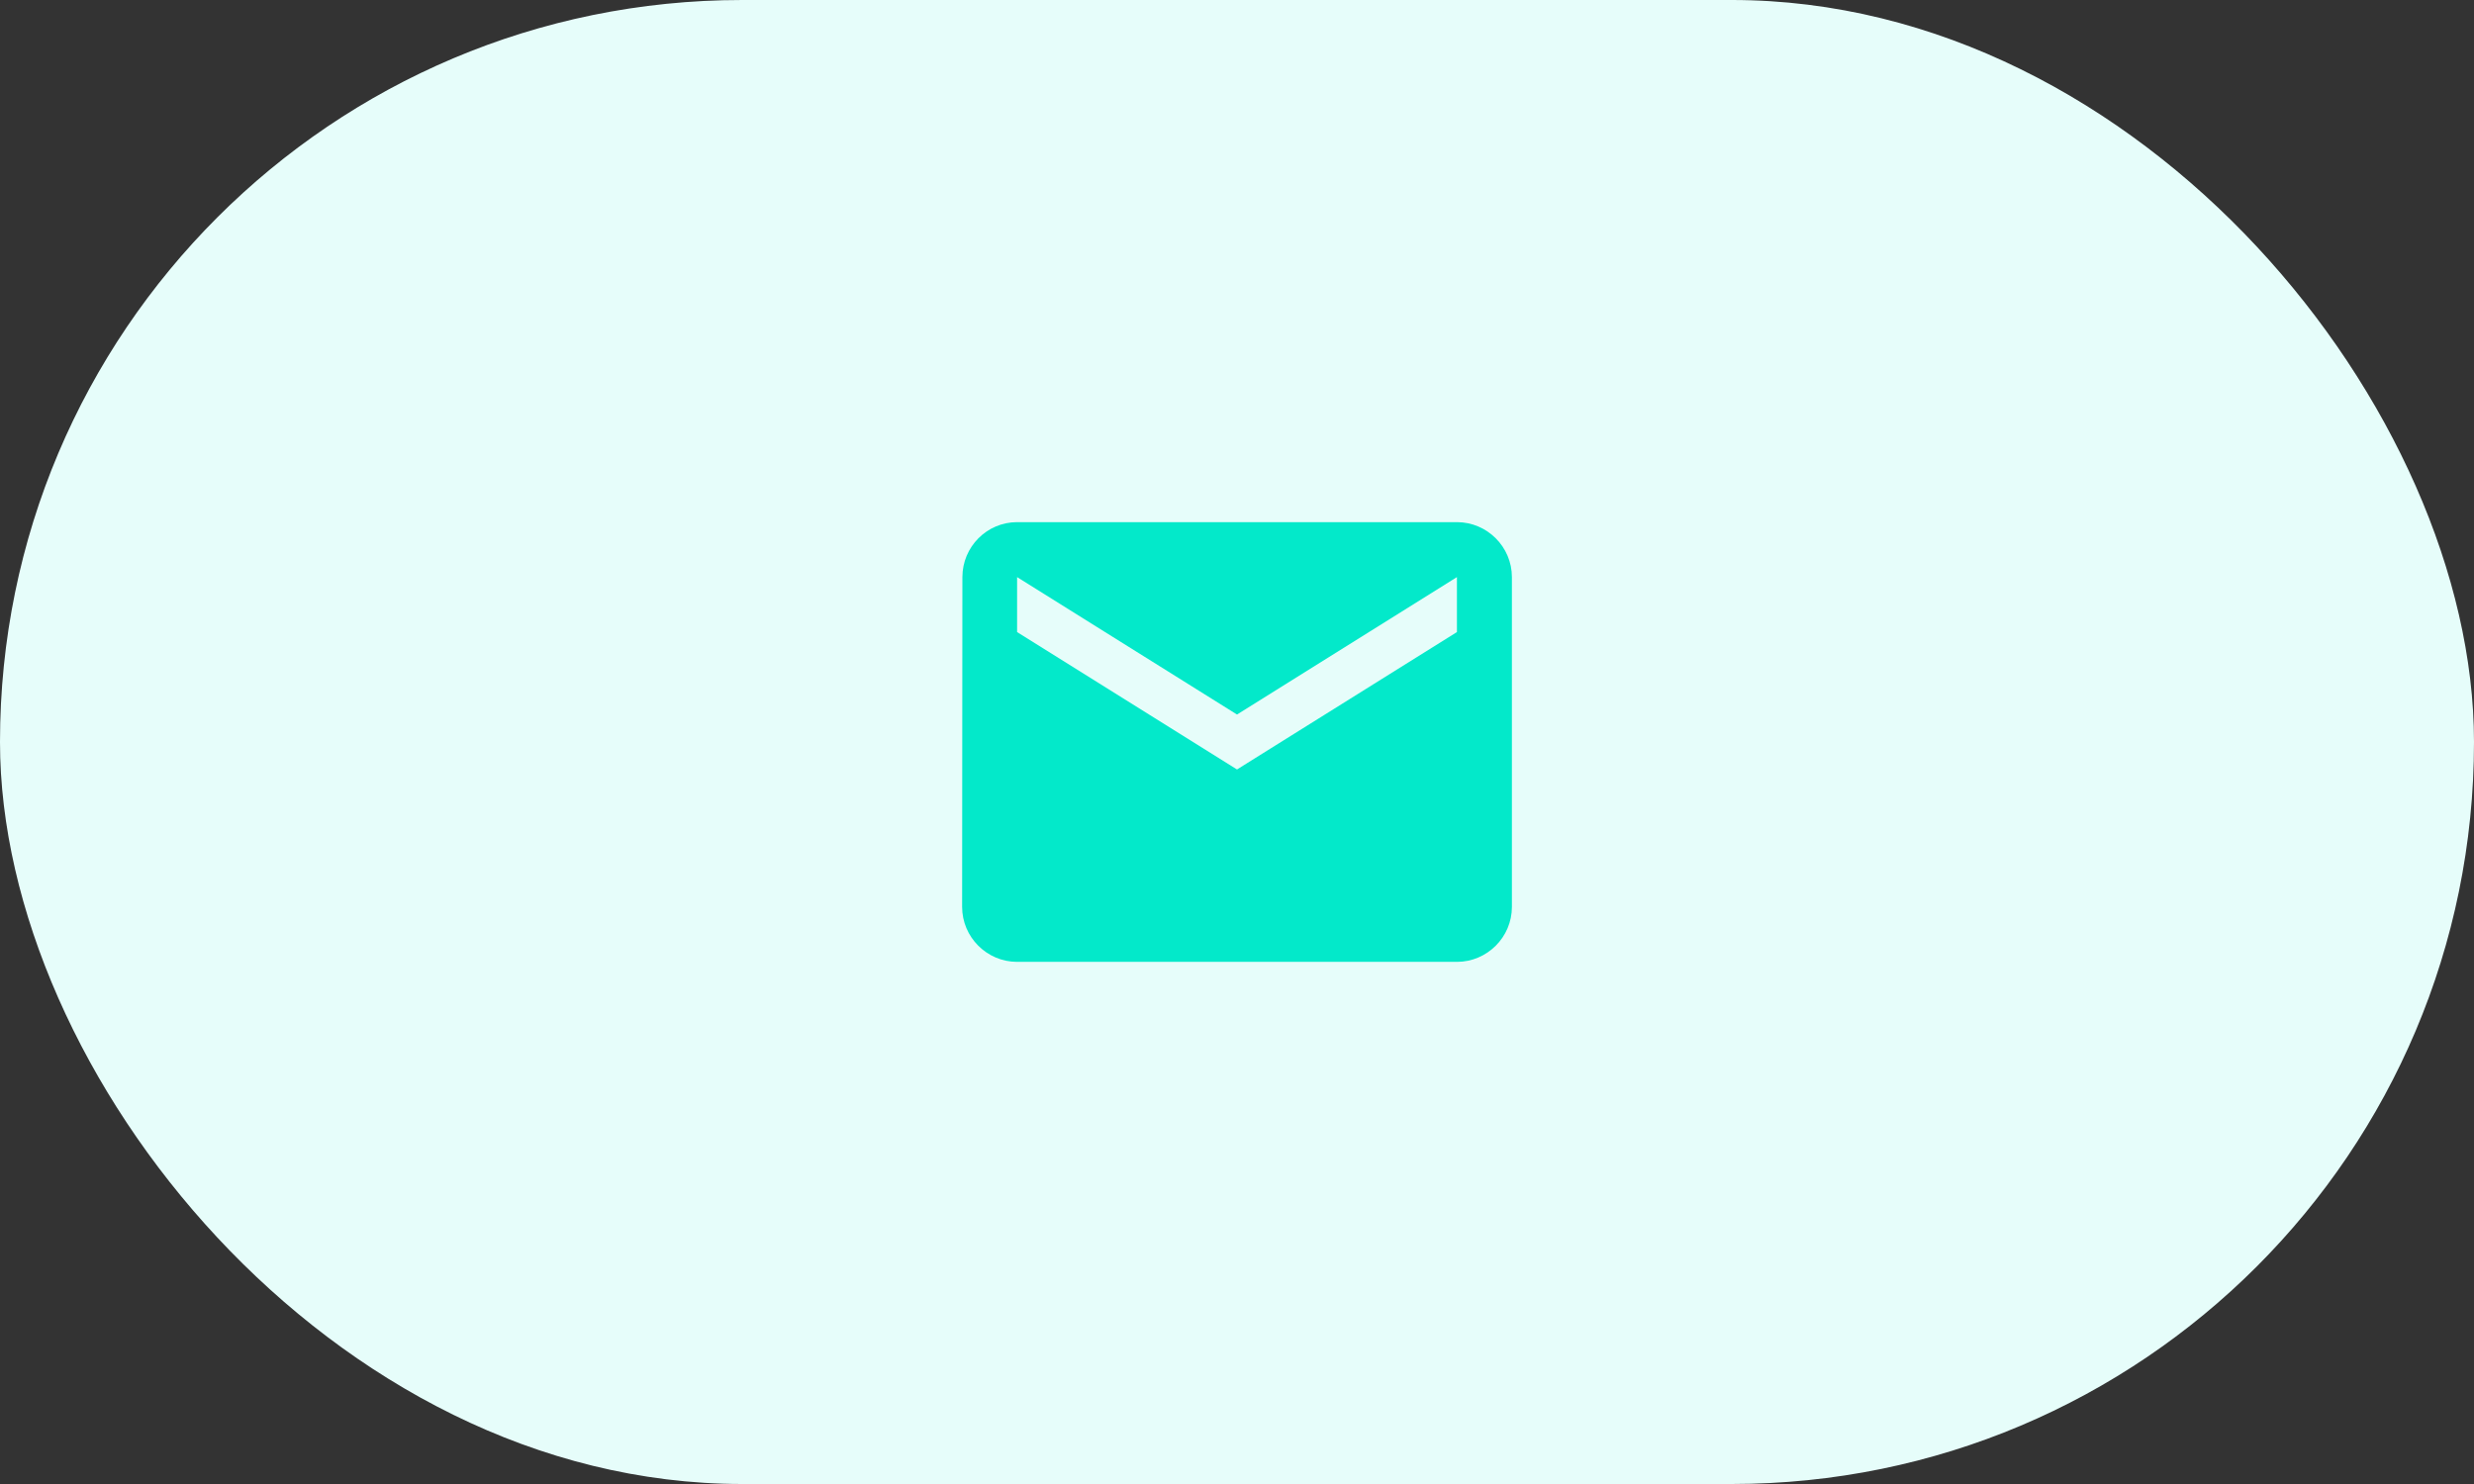
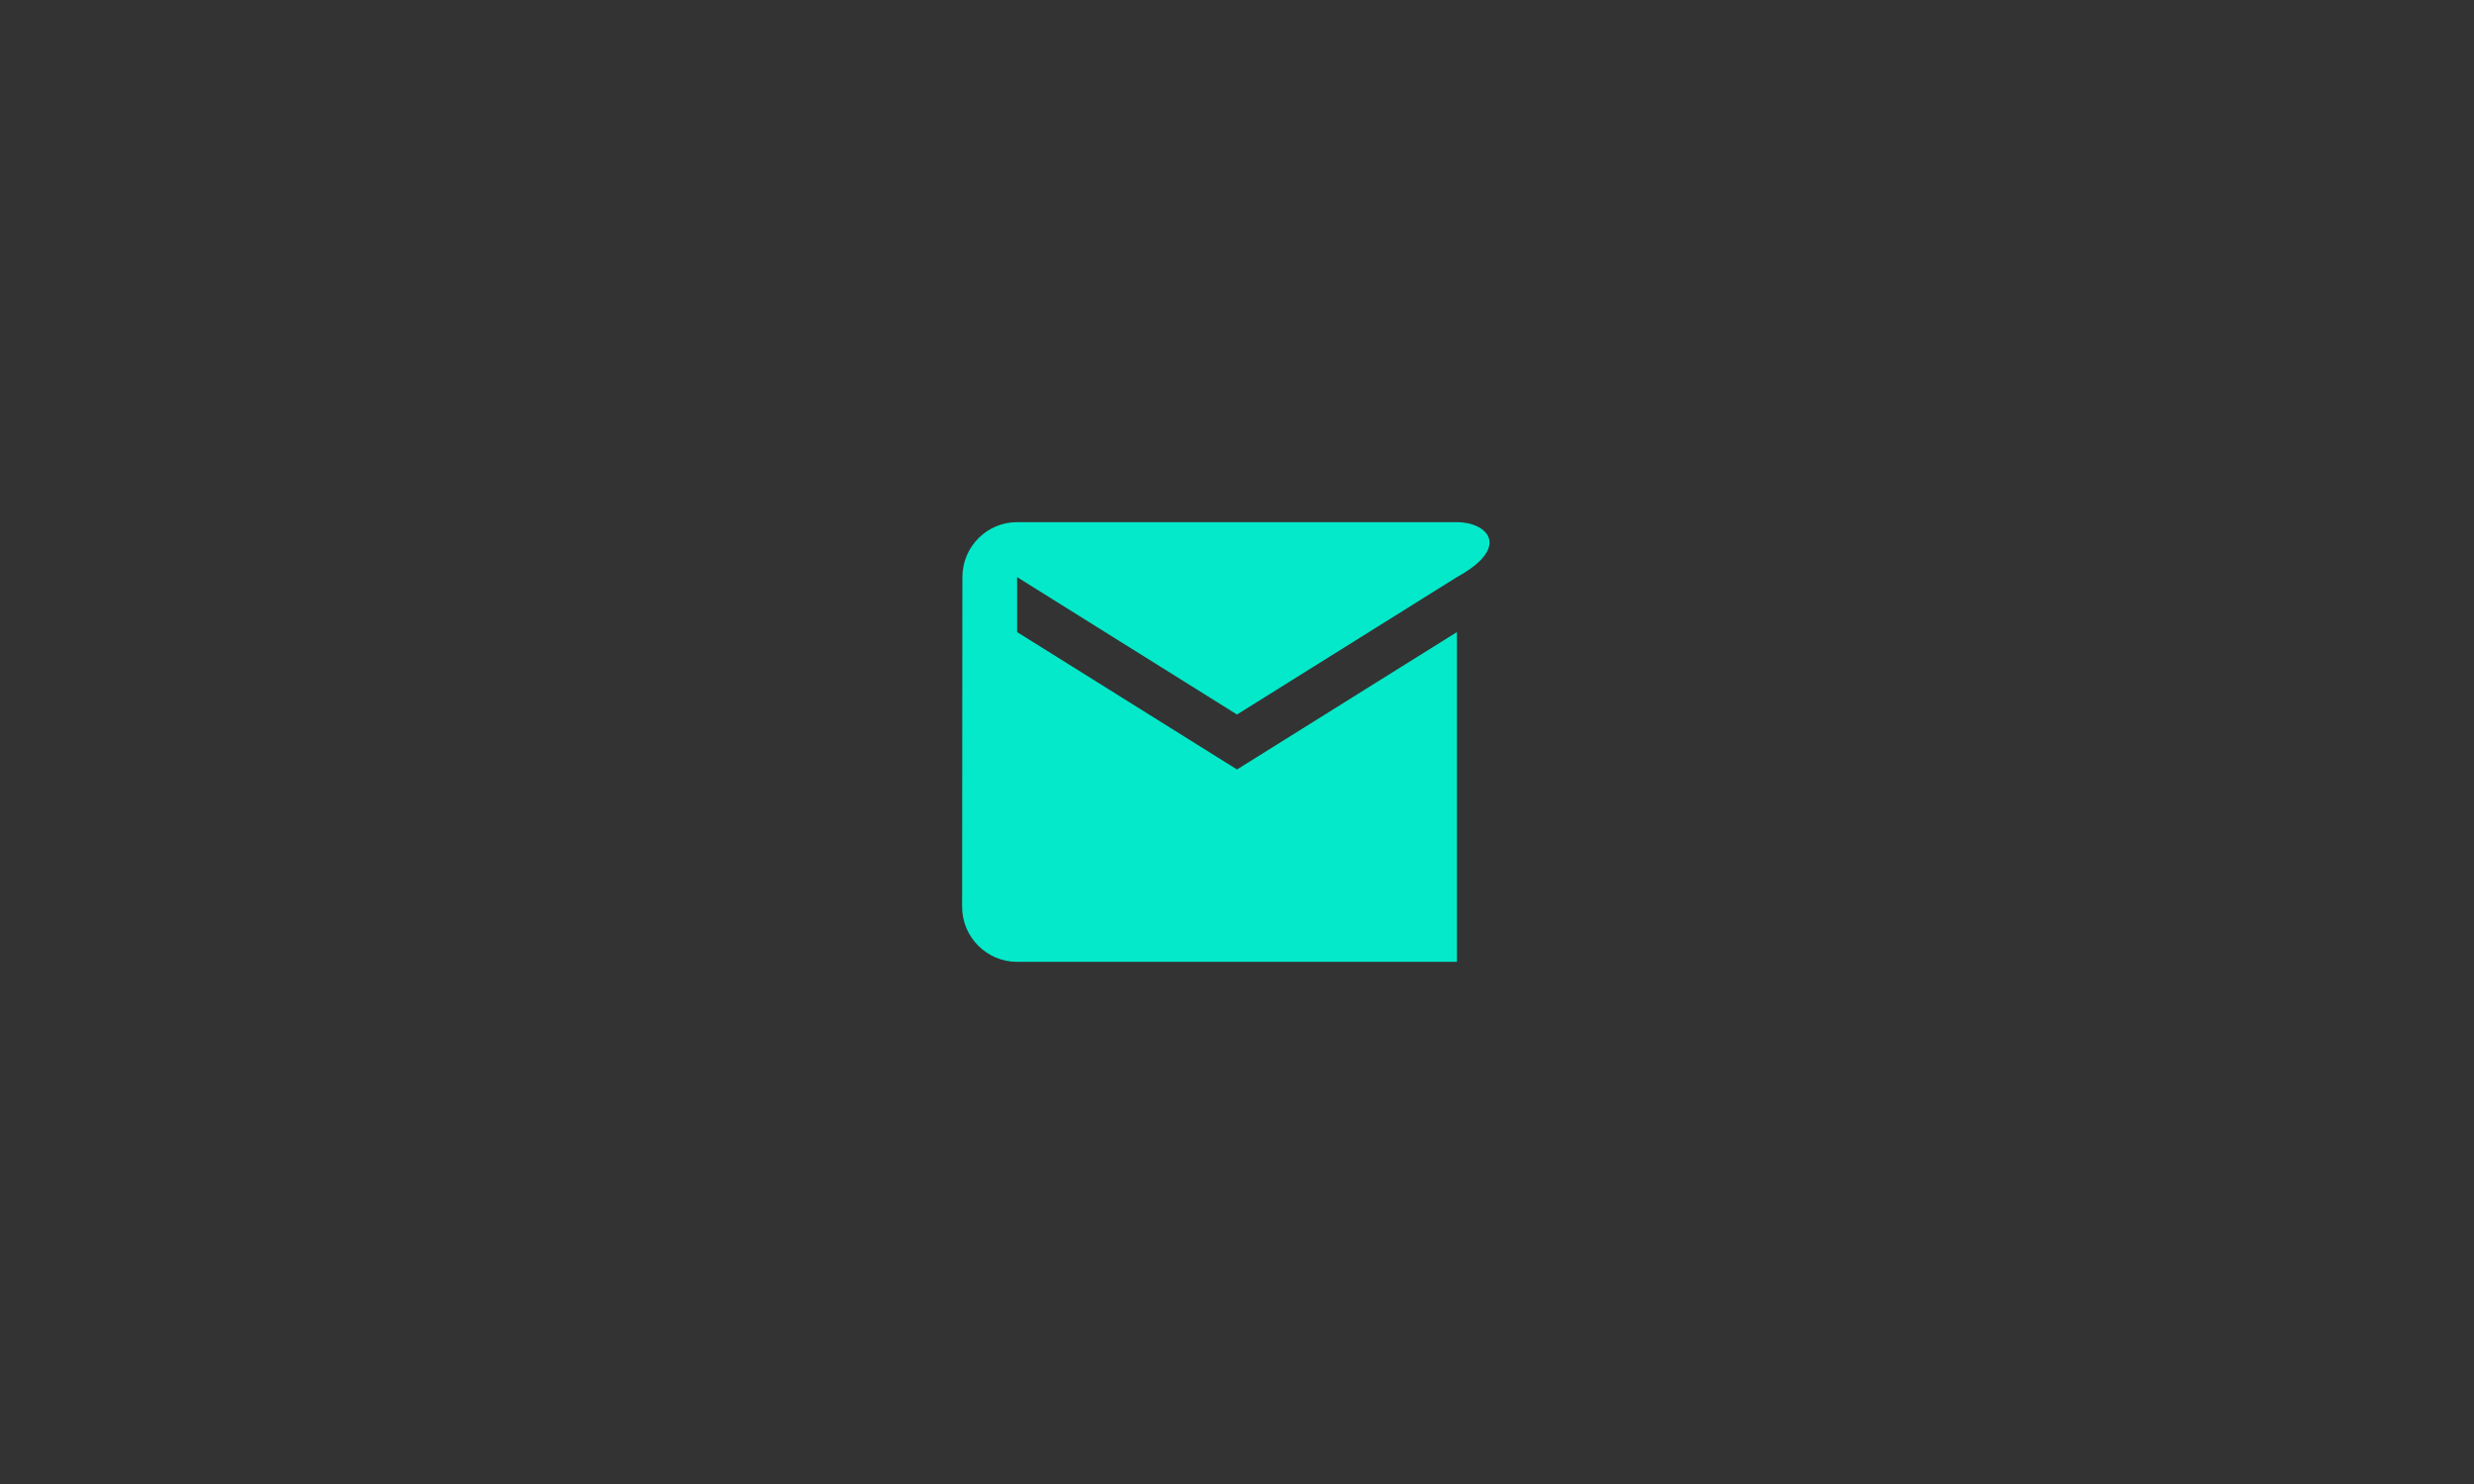
<svg xmlns="http://www.w3.org/2000/svg" width="120" height="72" viewBox="0 0 120 72" fill="none">
  <rect x="0" y="0" width="120" height="72" fill="#333333" stroke="none" />
-   <rect width="120" height="72" rx="36" fill="#E6FDFA" />
-   <path d="M70.667 25.333H49.334C47.867 25.333 46.68 26.533 46.68 28L46.667 44C46.667 45.467 47.867 46.667 49.334 46.667H70.667C72.134 46.667 73.334 45.467 73.334 44V28C73.334 26.533 72.134 25.333 70.667 25.333ZM70.667 30.667L60 37.333L49.334 30.667V28L60 34.667L70.667 28V30.667Z" fill="#03E9CA" />
+   <path d="M70.667 25.333H49.334C47.867 25.333 46.68 26.533 46.68 28L46.667 44C46.667 45.467 47.867 46.667 49.334 46.667H70.667V28C73.334 26.533 72.134 25.333 70.667 25.333ZM70.667 30.667L60 37.333L49.334 30.667V28L60 34.667L70.667 28V30.667Z" fill="#03E9CA" />
</svg>